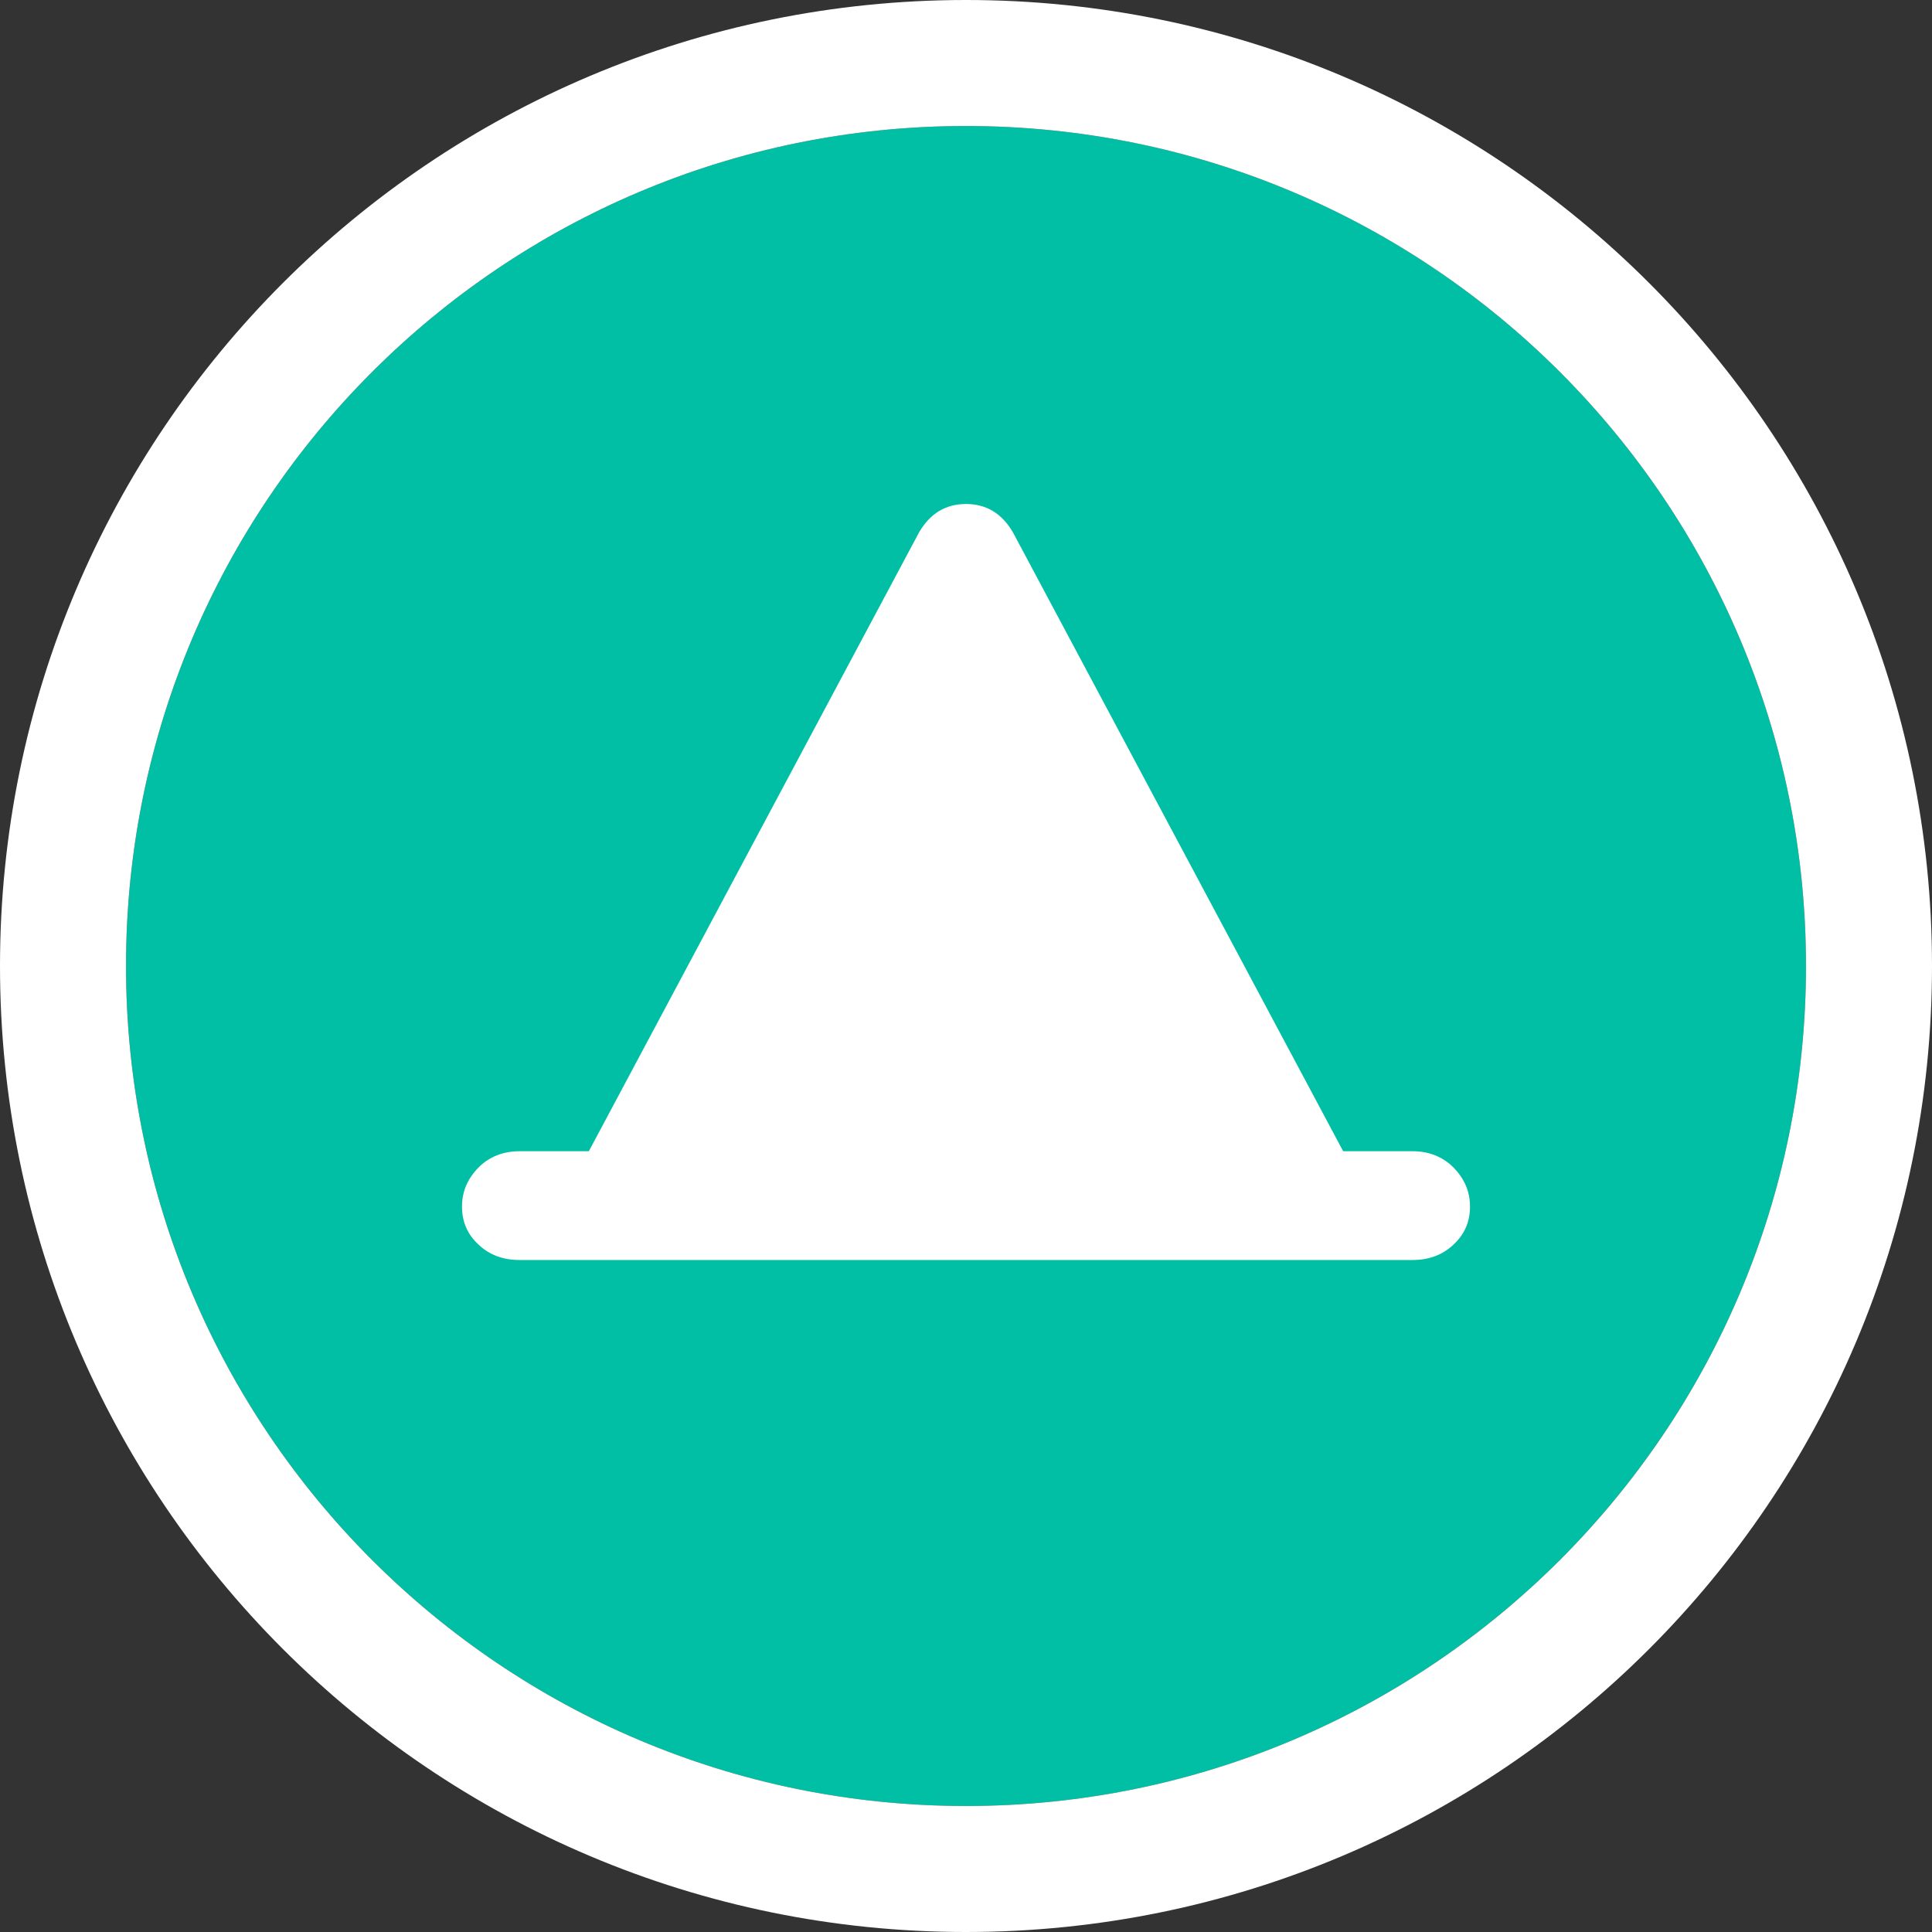
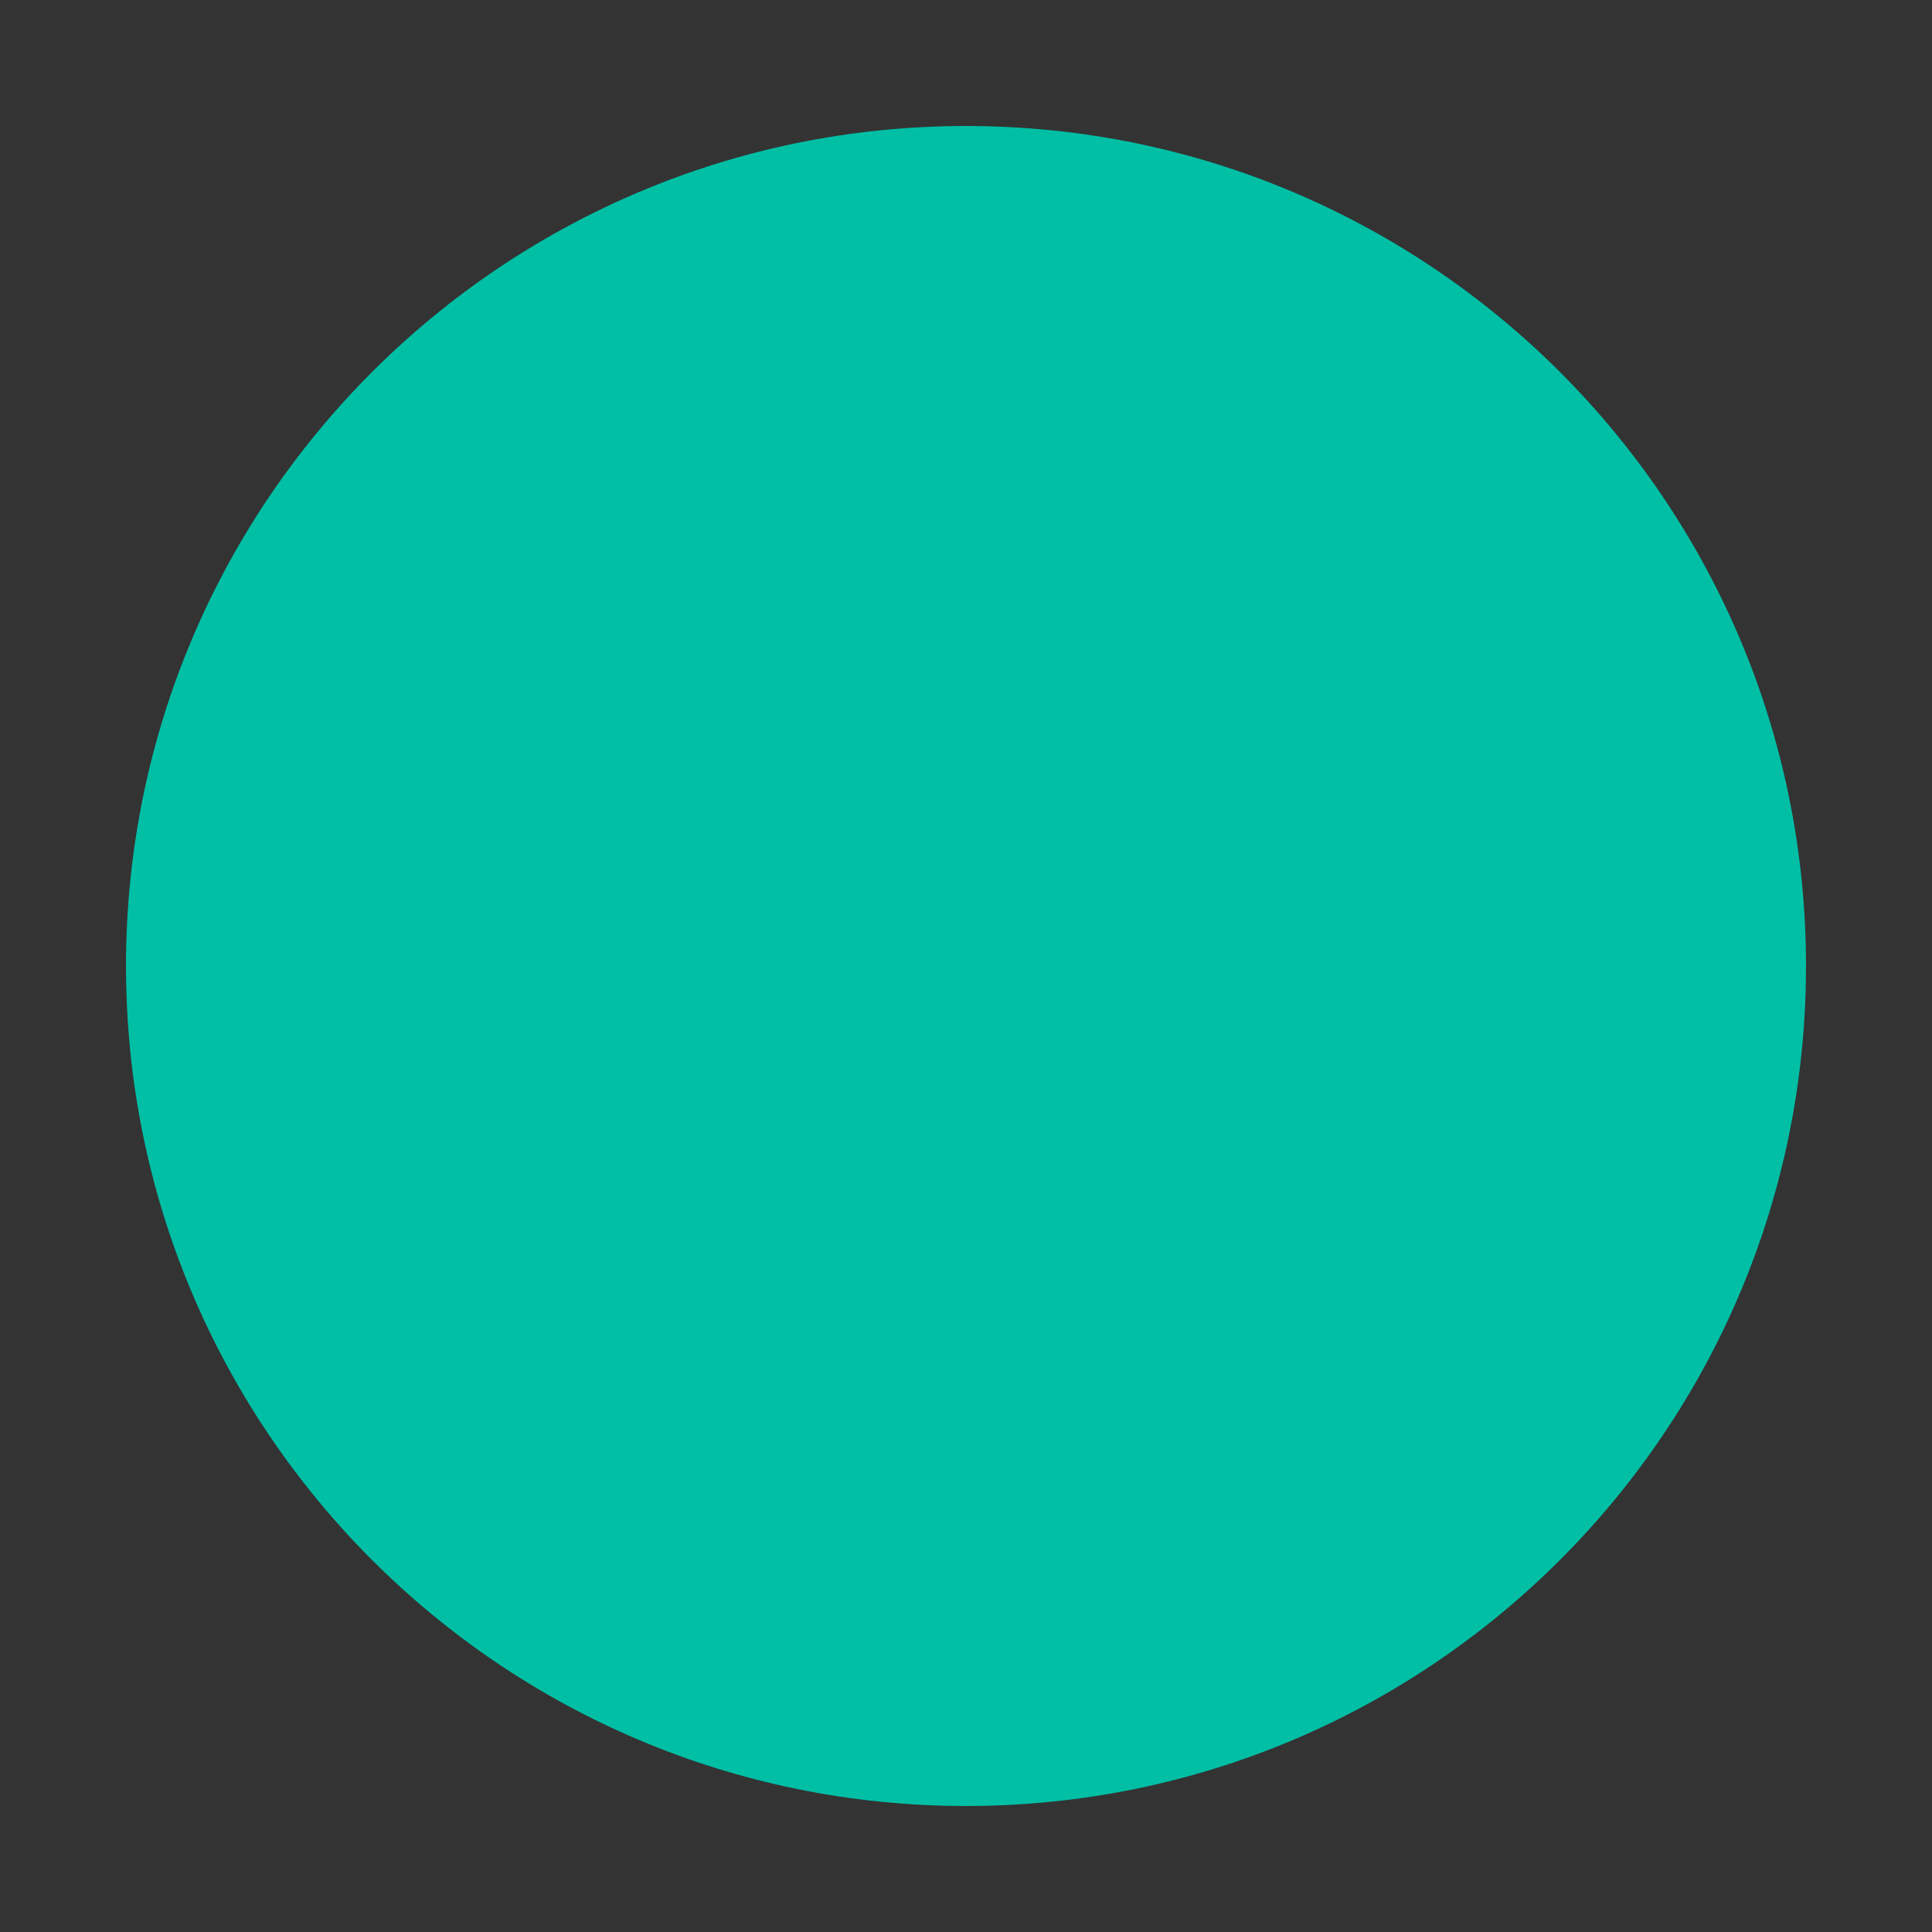
<svg xmlns="http://www.w3.org/2000/svg" id="SvgjsSvg1040" version="1.1" width="46" height="46" viewBox="0 0 46 46">
  <rect x="0" y="0" width="46" height="46" fill="#333333" stroke="none" />
  <title>public campground icon</title>
  <desc>Created with Avocode.</desc>
  <defs id="SvgjsDefs1041">
    <clipPath id="SvgjsClipPath1045">
      <path id="SvgjsPath1044" d="M132 418L132 372L178 372L178 418ZM155 415C166.046 415 175 406.046 175 395C175 383.954 166.046 375 155 375C143.954 375 135 383.954 135 395C135 406.046 143.954 415 155 415Z " fill="#ffffff" />
    </clipPath>
  </defs>
  <path id="SvgjsPath1042" d="M135 395C135 383.954 143.954 375 155 375C166.046 375 175 383.954 175 395C175 406.046 166.046 415 155 415C143.954 415 135 406.046 135 395Z " fill="#00bfa5" fill-opacity="1" transform="matrix(1,0,0,1,-132,-372)" />
-   <path id="SvgjsPath1043" d="M135 395C135 383.954 143.954 375 155 375C166.046 375 175 383.954 175 395C175 406.046 166.046 415 155 415C143.954 415 135 406.046 135 395Z " fill-opacity="0" fill="#ffffff" stroke-dasharray="0" stroke-linejoin="miter" stroke-linecap="butt" stroke-opacity="1" stroke="#ffffff" stroke-miterlimit="50" stroke-width="6" clip-path="url(&quot;#SvgjsClipPath1045&quot;)" transform="matrix(1,0,0,1,-132,-372)" />
-   <path id="SvgjsPath1046" d="M166.61 399.8C166.35 399.54 166.02 399.41 165.63 399.41L163.98 399.41L156.12 384.68C155.86 384.23 155.49 384 155 384C154.51 384 154.14 384.23 153.88 384.68L146.02 399.41L144.37 399.41C143.98 399.41 143.65 399.54 143.39 399.8C143.13 400.07 143 400.37 143 400.73C143 401.09 143.13 401.39 143.39 401.63C143.65 401.88 143.98 402 144.37 402L146.8 402L163.2 402L165.63 402C166.02 402 166.35 401.88 166.61 401.63C166.87 401.39 167 401.09 167 400.73C167 400.37 166.87 400.07 166.61 399.8Z " fill="#ffffff" fill-opacity="1" transform="matrix(1,0,0,1,-132,-372)" />
</svg>